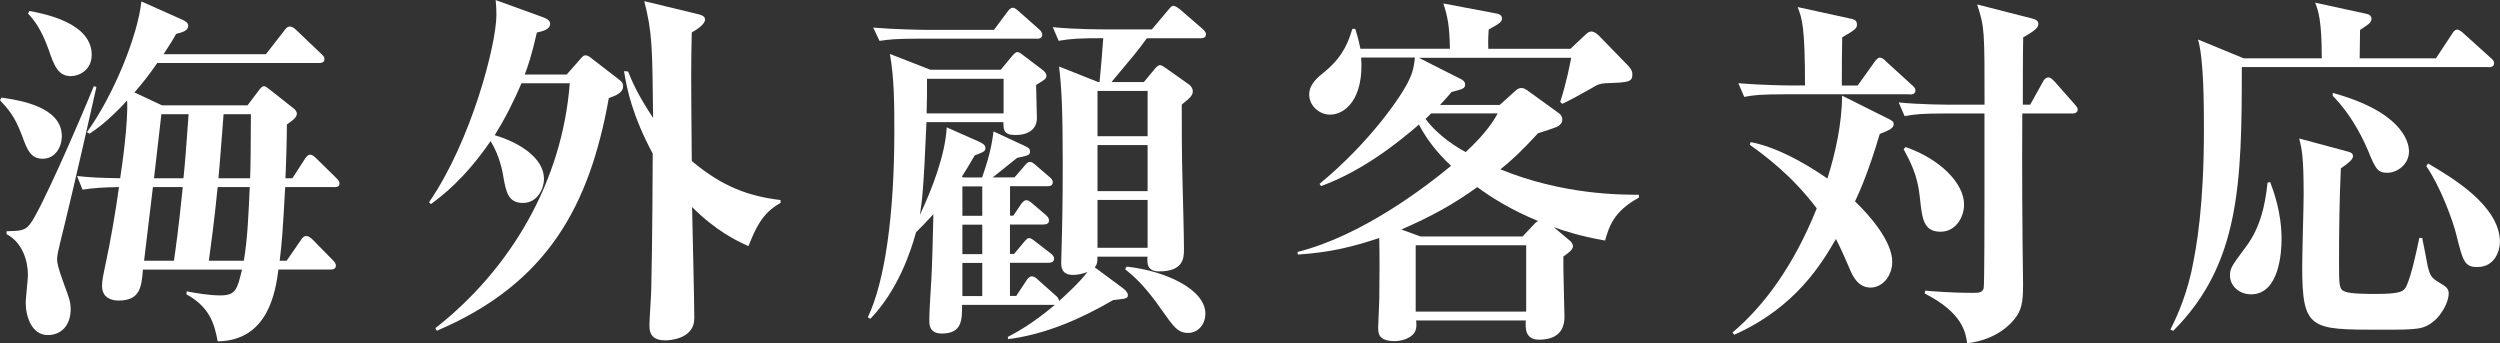
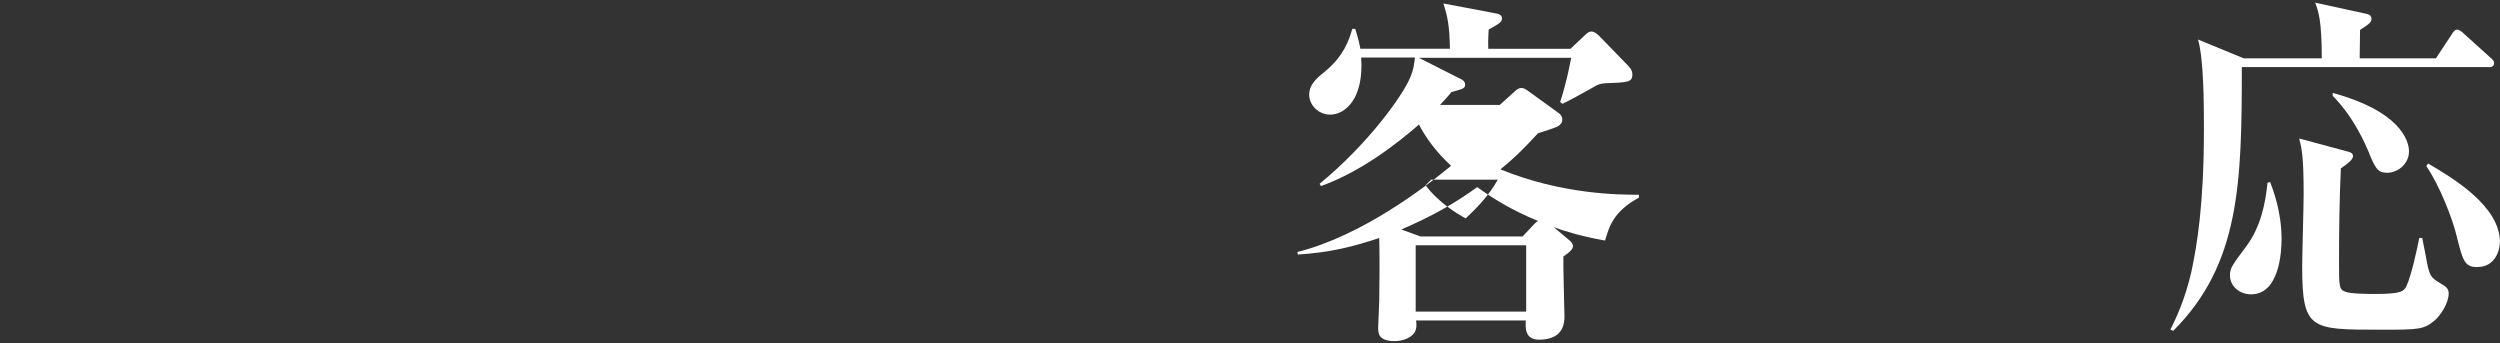
<svg xmlns="http://www.w3.org/2000/svg" height="44.74" viewBox="0 0 325.83 44.74" width="325.83">
  <rect x="0" y="0" width="325.83" height="44.74" fill="#333333" stroke="none" />
  <g fill="#fff">
-     <path d="m5.57 20.69c-1.58 0-2.02-1.15-2.74-3.12-.96-2.5-1.73-3.31-2.83-4.51l.19-.34c2.3.34 7.87 1.15 7.87 5.04 0 1.34-.82 2.93-2.5 2.93zm2.21 11.23c-.1.38-.34 1.3-.34 1.87 0 .43.1 1.06.91 3.26.67 1.78.86 2.35.86 3.26 0 2.11-1.25 3.36-2.98 3.36-2.11 0-2.88-2.45-2.88-4.22 0-.53.29-3.07.29-3.6 0-1.78-.67-4.22-2.78-5.33v-.38c1.73-.05 2.4-.05 3.07-.96 1.3-1.63 6-12.34 8.3-17.95l.34.1c-2.74 12.19-3.89 16.9-4.8 20.59zm1.49-21.99c-1.68 0-2.21-1.34-2.93-3.46-.96-2.69-1.92-3.89-2.69-4.7l.19-.34c2.06.38 8.11 1.58 8.11 5.71 0 2.06-1.73 2.78-2.69 2.78zm34.28 14.45h-6.38c-.34 6.14-.43 7.25-.72 9.6h.91l1.82-2.64c.19-.29.38-.58.77-.58.29 0 .67.34.86.53l2.54 2.59c.24.24.43.48.43.72 0 .48-.43.53-.72.53h-6.77c-.38 2.83-1.3 9.27-7.92 9.36-.43-2.35-1.06-4.46-4.08-6.14l.05-.38c1.2.24 2.93.53 4.37.53 2.02 0 2.21-.77 2.83-3.36h-12.91c-.19 2.3-.38 4.03-3.17 4.03-.77 0-2.16-.24-2.16-1.92 0-.62.14-1.34.43-2.69.72-3.36 1.3-6.77 1.78-10.18-2.16.05-3.22.1-4.75.34l-.72-1.78c1.78.19 2.78.24 5.62.29.24-1.49 1.06-7.25.91-10.13-2.4 2.59-3.94 3.7-4.9 4.32l-.34-.19c3.5-4.85 6.62-12.57 7.1-17.04l5.28 2.35c.38.19.82.38.82.82 0 .67-.82.86-1.58 1.06-.38.72-.82 1.39-1.63 2.64h13.34l2.35-3.02c.24-.34.43-.58.77-.58.29 0 .58.19.86.48l3.17 3.02c.29.29.48.43.48.72 0 .53-.48.53-.77.53h-21.02c-1.2 1.73-1.87 2.54-2.98 3.84l3.6 1.68h11.14l1.63-2.16c.14-.14.29-.34.53-.34.19 0 .43.24.72.43l3.17 2.5c.14.1.38.38.38.67 0 .53-.77 1.01-1.3 1.39 0 1.68-.1 5.28-.19 7.01h.91l1.58-2.45c.19-.29.43-.62.72-.62.34 0 .62.29.86.53l2.5 2.45c.29.29.48.48.48.77 0 .48-.48.48-.72.48zm-23.62 0-1.15 9.6h3.89c.19-1.3.62-4.27 1.15-9.6zm1.1-9.5c-.19 1.54-.43 3.94-.96 8.35h3.84c.19-1.78.38-4.18.67-8.35zm7.34 9.5c-.48 4.8-.91 7.83-1.15 9.6h4.56c.48-2.78.62-6.19.77-9.6zm.77-9.5c-.1 1.2-.53 7.06-.67 8.35h4.13c.05-1.1.1-4.7.1-8.35h-3.55z" />
-     <path d="m79.35 12.77c-2.5 14.02-7.97 24.19-22.42 30.34l-.19-.34c9.98-7.82 16.56-19.3 17.52-31.92h-6.29c-1.01 2.35-2.11 4.56-3.5 6.77 3.26.96 6.43 2.98 6.43 5.71 0 1.2-.82 3.12-2.74 3.12s-2.21-1.39-2.59-3.6c-.05-.34-.43-2.54-1.63-4.46-3.46 5.04-6.43 7.2-7.78 8.21l-.24-.24c5.52-8.02 8.78-20.59 8.78-24.43 0-.82-.05-1.39-.1-1.92l6.24 2.26c.38.14.86.38.86.82 0 .72-.86.96-1.73 1.15-.67 2.93-1.15 4.37-1.58 5.47h5.47l1.78-2.02c.29-.34.43-.48.67-.48s.48.14.77.38l3.55 2.74c.38.29.58.48.58.91 0 .91-1.06 1.25-1.87 1.54zm18.19 19.3c-1.63-.72-4.27-2.02-7.34-5.09.05 2.3.29 12.43.29 14.5 0 2.64-3.07 2.88-3.79 2.88-1.34 0-2.06-.53-2.06-1.92 0-.77.24-4.13.24-4.8.14-5.57.19-16.23.19-17.62-2.64-4.94-3.36-8.35-3.74-10.75l.53.05c.43 1.06 1.15 2.88 3.26 6.05-.1-9.26-.1-11.09-1.15-15.22l7.15 1.73c.34.1.77.24.77.67 0 .58-.96 1.25-1.73 1.68-.1 4.61-.1 4.9 0 16.75 4.03 3.41 7.54 4.61 11.57 5.09v.38c-2.45 1.34-3.26 3.36-4.18 5.62z" />
-     <path d="m156.48 4.99h-7.01c-1.3 1.78-1.68 2.21-4.61 5.71h4.22l1.39-1.68c.19-.24.48-.53.72-.53s.53.24.96.53l2.78 1.97c.29.19.53.58.53.86 0 .58-.29.86-1.44 1.78 0 2.54 0 6.86.1 10.03.05 1.97.19 7.15.19 8.88 0 1.15-.14 2.83-3.22 2.83-1.63 0-1.58-1.06-1.54-1.92h-6.53c.05.86-.14 1.15-.34 1.39l3.7 2.74c.19.14.62.53.62.86 0 .48-.24.48-1.92.67-4.22 2.45-8.79 4.46-13.68 5.09l-.05-.29c1.25-.67 3.02-1.58 6.14-4.18h-12.1c0 1.97 0 3.74-2.64 3.74-1.63 0-1.63-1.2-1.63-1.63 0-1.97.29-5.14.34-7.1.05-.82.1-3.22.19-6.82-1.06 1.15-1.68 1.78-2.26 2.35-.72 2.64-2.4 7.58-5.95 11.28l-.34-.19c2.26-4.7 3.46-13.54 3.46-24.15 0-3.41 0-7.01-.58-10.18l5.28 2.06h9.17l1.39-1.68c.24-.29.53-.62.77-.62.29 0 .53.24.86.48l2.35 1.78c.34.24.58.53.58.82 0 .38-.14.48-1.34 1.2 0 .72.1 3.7.1 4.32 0 1.58-1.3 2.21-2.78 2.21-1.58 0-1.58-.72-1.58-1.68h-10.03c-.38 8.98-.58 10.27-.86 12.1 1.58-3.36 3.31-7.82 3.5-11.42l4.22 1.87c.48.24.82.43.82.82 0 .43-.24.53-1.39.96-.82 1.39-1.15 1.97-1.68 2.78l.19.1h2.45c1.2-3.41 1.34-4.99 1.49-6l4.03 1.87c.62.29.72.43.72.72 0 .48-.14.53-1.68.86-.82.67-1.06.86-3.17 2.54h2.83l1.25-1.44c.19-.24.48-.58.72-.58.29 0 .48.14.86.48l1.68 1.44c.24.19.48.43.48.72 0 .48-.38.53-.72.53h-4.85v3.84h.43l.96-1.44c.19-.29.48-.58.72-.58s.48.14.91.53l1.58 1.34c.29.24.48.48.48.77 0 .43-.38.53-.72.53h-4.37v3.84h.53l1.25-1.49c.29-.34.48-.58.72-.58s.48.19.91.53l1.87 1.44c.29.24.48.43.48.72 0 .43-.43.53-.72.53h-5.04v4.32h.82l1.3-1.97c.19-.29.43-.58.72-.58.34 0 .62.24.91.53l2.16 1.92c.24.19.48.43.48.77.43-.38 2.69-2.4 3.7-3.79-.62.24-1.25.38-1.87.38-1.54 0-1.54-1.1-1.54-1.63 0-.58.1-3.26.1-3.79.1-4.13.1-7.58.1-9.02 0-6.91-.14-9.94-.48-12.72l5.09 2.02h.19c.19-1.87.34-3.79.48-5.71-2.98 0-4.18.05-5.81.34l-.77-1.78c2.88.29 6.29.29 6.82.29h6.1l2.06-2.45c.29-.34.48-.62.72-.62.29 0 .67.29.96.53l2.83 2.45c.34.29.48.53.48.72 0 .48-.43.53-.72.53zm-21.36.05h-15.31c-2.93 0-3.98.1-5.18.29l-.82-1.73c2.93.24 6.34.29 6.86.29h8.88l1.68-2.26c.24-.34.48-.62.77-.62s.58.29.91.58l2.5 2.21c.34.29.43.53.43.72 0 .48-.43.53-.72.53zm-4.32 5.23h-9.98c0 1.78 0 2.78-.05 4.51h10.03zm-2.78 14.02h-2.59v3.84h2.59zm0 4.99h-2.59v3.84h2.59zm0 4.99h-2.59v4.32h2.59zm21.55-22.42h-6.53v5.9h6.53zm0 7.06h-6.53v6h6.53zm0 7.15h-6.53v6.24h6.53zm5.28 17.33c-1.34 0-1.87-.77-3.46-3.02-2.26-3.26-3.74-4.46-4.75-5.28l.19-.34c4.99.53 10.27 2.93 10.27 6.14 0 1.34-.91 2.5-2.26 2.5z" />
-     <path d="m209.19 31.35c-3.26-.58-5.14-1.2-6.67-1.73l2.06 1.73c.24.19.43.48.43.77 0 .48-1.01 1.15-1.25 1.3-.05 1.25.14 6.77.14 7.87 0 2.11-1.3 2.98-3.31 2.98-1.87 0-1.78-1.58-1.73-2.5h-14.3c.05.38.14 1.06-.24 1.63-.58.77-1.73 1.06-2.54 1.06-2.16 0-2.16-1.06-2.16-1.78 0-.53.14-3.02.14-3.55.05-3.07.05-5.66 0-8.11-3.31 1.1-6.24 1.87-10.61 2.16l-.05-.34c8.4-2.11 16.66-8.45 20.02-11.23-.72-.67-2.83-2.69-4.18-5.38-2.88 2.5-7.54 6.14-12.77 8.02l-.19-.29c6.58-5.42 10.8-11.57 11.71-13.63.58-1.25.62-2.06.72-2.83h-7.01c.38 5.33-2.06 7.44-4.03 7.44-1.54 0-2.74-1.25-2.74-2.59s.96-2.16 2.16-3.12c2.4-2.02 3.02-4.03 3.46-5.47h.38c.19.62.43 1.34.67 2.59h11.67c-.05-3.12-.34-4.32-.86-5.9l6.87 1.3c.38.05.77.24.77.62 0 .48-.14.58-1.73 1.49 0 .43-.1 1.1-.05 2.5h10.71l1.73-1.63c.38-.34.58-.62 1.01-.62s.91.48 1.01.58l3.6 3.7c.29.29.72.72.72 1.3 0 1.01-.53 1.06-3.41 1.15-.82.05-1.15.19-1.68.53-1.68.96-3.22 1.78-4.03 2.16l-.29-.24c.86-2.64 1.25-4.85 1.44-5.76h-19.87l5.42 2.74c.24.1.62.34.62.72 0 .53-.19.58-1.78 1.01-.67.82-1.01 1.15-1.49 1.68h7.78l1.92-1.73c.19-.19.48-.48.91-.48.34 0 .53.14 1.01.48l3.84 2.78c.34.24.48.53.48.86 0 .38-.19.58-.48.82-.34.24-2.3.82-2.69.96-2.16 2.35-3.46 3.55-4.9 4.7 8.11 3.31 15.6 3.31 18.05 3.31v.38c-3.36 1.82-3.89 3.84-4.42 5.62zm-16.66-6.96c-3.07 2.21-5.9 3.79-9.89 5.52l2.5.91h13.3l1.63-1.73c.1-.1.19-.14.38-.29-3.5-1.44-6.1-3.07-7.92-4.42zm6.38 7.58h-14.4v8.64h14.4zm-12.39-17.19-.72.72c1.68 2.3 4.32 3.84 5.23 4.32 2.74-2.54 3.65-4.13 4.18-5.04z" />
-     <path d="m244.99 17.47c-1.44 4.85-2.59 7.44-3.22 8.78 1.87 1.78 4.85 5.18 4.85 7.87 0 1.82-1.25 3.36-2.83 3.36s-2.3-1.39-2.78-2.59c-.82-1.87-1.01-2.35-1.73-3.74-1.82 3.12-5.18 8.88-13.25 12.48l-.24-.29c4.13-3.46 8.02-8.78 10.99-16.18-3.17-4.22-6.67-6.82-8.74-8.3l.14-.34c4.22.82 8.59 3.79 9.99 4.75 1.1-3.5 1.87-7.15 1.92-10.8l6.05 3.02c.43.24.67.34.67.67 0 .58-.62.82-1.82 1.3zm3.89-5.18h-16.37c-2.93 0-3.98.1-5.18.34l-.77-1.78c2.93.24 6.29.29 6.82.29h1.87c0-7.63-.38-8.74-.96-10.22l6.82 1.49c.53.1.91.24.91.77 0 .48-.14.67-1.92 1.68-.05 2.78-.05 3.17-.05 6.29h2.06l2.16-3.02c.24-.34.48-.62.72-.62.29 0 .53.19.86.53l3.31 3.02c.29.24.48.43.48.72 0 .53-.48.53-.77.53zm21.12 2.5h-6.43c-.05 7.44 0 14.88.1 22.32 0 2.3-.19 3.36-1.15 4.51-.43.53-2.21 2.64-6.14 3.12-.19-1.39-.58-3.98-5.52-6.48l.05-.38c1.1.1 3.65.29 6.14.29.77 0 1.34 0 1.49-.62.1-.38.1-10.66.1-11.76v-11h-5.23c-2.83 0-3.89.1-5.18.34l-.77-1.78c2.93.29 6.29.29 6.82.29h4.37c0-9.84 0-10.03-.96-13.06l6.96 1.78c.53.14 1.01.24 1.01.77 0 .38-.24.77-1.97 1.73-.05 1.39-.05 7.54-.05 8.78h.96l1.63-2.93c.14-.29.38-.62.77-.62.29 0 .62.38.82.58l2.54 2.88c.34.38.43.53.43.72 0 .43-.38.53-.77.53zm-17.09 15.41c-2.26 0-2.4-1.78-2.69-4.46-.29-2.98-1.3-4.75-2.11-6.29l.24-.29c4.46 1.54 7.63 4.7 7.63 7.49 0 1.63-1.06 3.55-3.07 3.55z" />
+     <path d="m209.19 31.35c-3.26-.58-5.14-1.2-6.67-1.73l2.06 1.73c.24.19.43.48.43.77 0 .48-1.01 1.15-1.25 1.3-.05 1.25.14 6.77.14 7.87 0 2.11-1.3 2.98-3.31 2.98-1.87 0-1.78-1.58-1.73-2.5h-14.3c.05.38.14 1.06-.24 1.63-.58.77-1.73 1.06-2.54 1.06-2.16 0-2.16-1.06-2.16-1.78 0-.53.14-3.02.14-3.55.05-3.07.05-5.66 0-8.11-3.31 1.1-6.24 1.87-10.61 2.16l-.05-.34c8.4-2.11 16.66-8.45 20.02-11.23-.72-.67-2.83-2.69-4.18-5.38-2.88 2.5-7.54 6.14-12.77 8.02l-.19-.29c6.58-5.42 10.8-11.57 11.71-13.63.58-1.25.62-2.06.72-2.83h-7.01c.38 5.33-2.06 7.44-4.03 7.44-1.54 0-2.74-1.25-2.74-2.59s.96-2.16 2.16-3.12c2.4-2.02 3.02-4.03 3.46-5.47h.38c.19.62.43 1.34.67 2.59h11.67c-.05-3.12-.34-4.32-.86-5.9l6.87 1.3c.38.05.77.24.77.62 0 .48-.14.58-1.73 1.49 0 .43-.1 1.1-.05 2.5h10.71l1.73-1.63c.38-.34.58-.62 1.01-.62s.91.48 1.01.58l3.6 3.7c.29.29.72.72.72 1.3 0 1.01-.53 1.06-3.41 1.15-.82.05-1.15.19-1.68.53-1.68.96-3.22 1.78-4.03 2.16l-.29-.24c.86-2.64 1.25-4.85 1.44-5.76h-19.87l5.42 2.74c.24.1.62.34.62.72 0 .53-.19.58-1.78 1.01-.67.82-1.01 1.15-1.49 1.68h7.78l1.92-1.73c.19-.19.48-.48.91-.48.34 0 .53.14 1.01.48l3.84 2.78c.34.24.48.53.48.86 0 .38-.19.58-.48.82-.34.24-2.3.82-2.69.96-2.16 2.35-3.46 3.55-4.9 4.7 8.11 3.31 15.6 3.31 18.05 3.31v.38c-3.36 1.82-3.89 3.84-4.42 5.62zm-16.66-6.96c-3.07 2.21-5.9 3.79-9.89 5.52l2.5.91h13.3l1.63-1.73c.1-.1.19-.14.38-.29-3.5-1.44-6.1-3.07-7.92-4.42zm6.38 7.58h-14.4v8.64h14.4m-12.39-17.19-.72.72c1.68 2.3 4.32 3.84 5.23 4.32 2.74-2.54 3.65-4.13 4.18-5.04z" />
    <path d="m324.34 8.74h-32.16c0 15.12-.24 25.68-8.93 34.37l-.38-.14c.53-1.1 1.87-3.7 2.74-7.58.72-3.36 1.63-8.69 1.63-18.48 0-2.98 0-9.17-.77-11.76l5.95 2.45h10.18c0-4.9-.43-6.14-.86-7.25l6.62 1.44c.29.05.72.19.72.67s-.38.72-1.49 1.44c0 .48-.05 3.12-.05 3.7h9.94l2.06-3.12c.14-.24.38-.62.72-.62.24 0 .62.29.86.53l3.46 3.12c.29.24.48.43.48.72 0 .48-.43.53-.72.53zm-30.96 29.62c-1.49 0-2.74-1.06-2.74-2.45 0-.96.19-1.2 2.11-3.79 1.87-2.5 2.5-5.52 2.78-8.3l.34-.1c.38 1.01 1.49 3.84 1.49 7.44 0 1.68-.29 7.2-3.98 7.2zm24.05 3.31c-1.54 1.3-2.06 1.3-7.25 1.3-9.07 0-10.13 0-10.13-8.26 0-1.49.19-8.02.19-9.36 0-4.94-.24-5.95-.58-7.3l6.43 1.73c.29.1.58.19.58.58 0 .48-.82 1.06-1.58 1.58-.19 3.98-.24 8.21-.24 12.19 0 3.17 0 3.6.82 3.89.72.29 3.02.29 3.98.29 3.26 0 3.65-.34 3.98-1.01.67-1.44 1.39-4.85 1.68-6.29h.38c.14.58.62 3.22.72 3.7.38 1.49.53 1.54 2.11 2.5.38.24.62.53.62 1.01 0 1.34-1.06 2.83-1.73 3.46zm-6.29-19.15c-1.3 0-1.58-.62-2.5-2.88-.34-.77-1.78-4.27-4.61-7.15v-.38c8.64 2.35 9.94 6.1 9.94 7.63 0 1.68-1.54 2.78-2.83 2.78zm11.76 12.29c-1.73 0-1.92-.86-2.74-4.13-.48-2.02-2.16-6.48-3.94-9.03l.24-.34c3.02 1.78 9.36 5.47 9.36 10.23 0 1.01-.58 3.26-2.93 3.26z" />
  </g>
</svg>